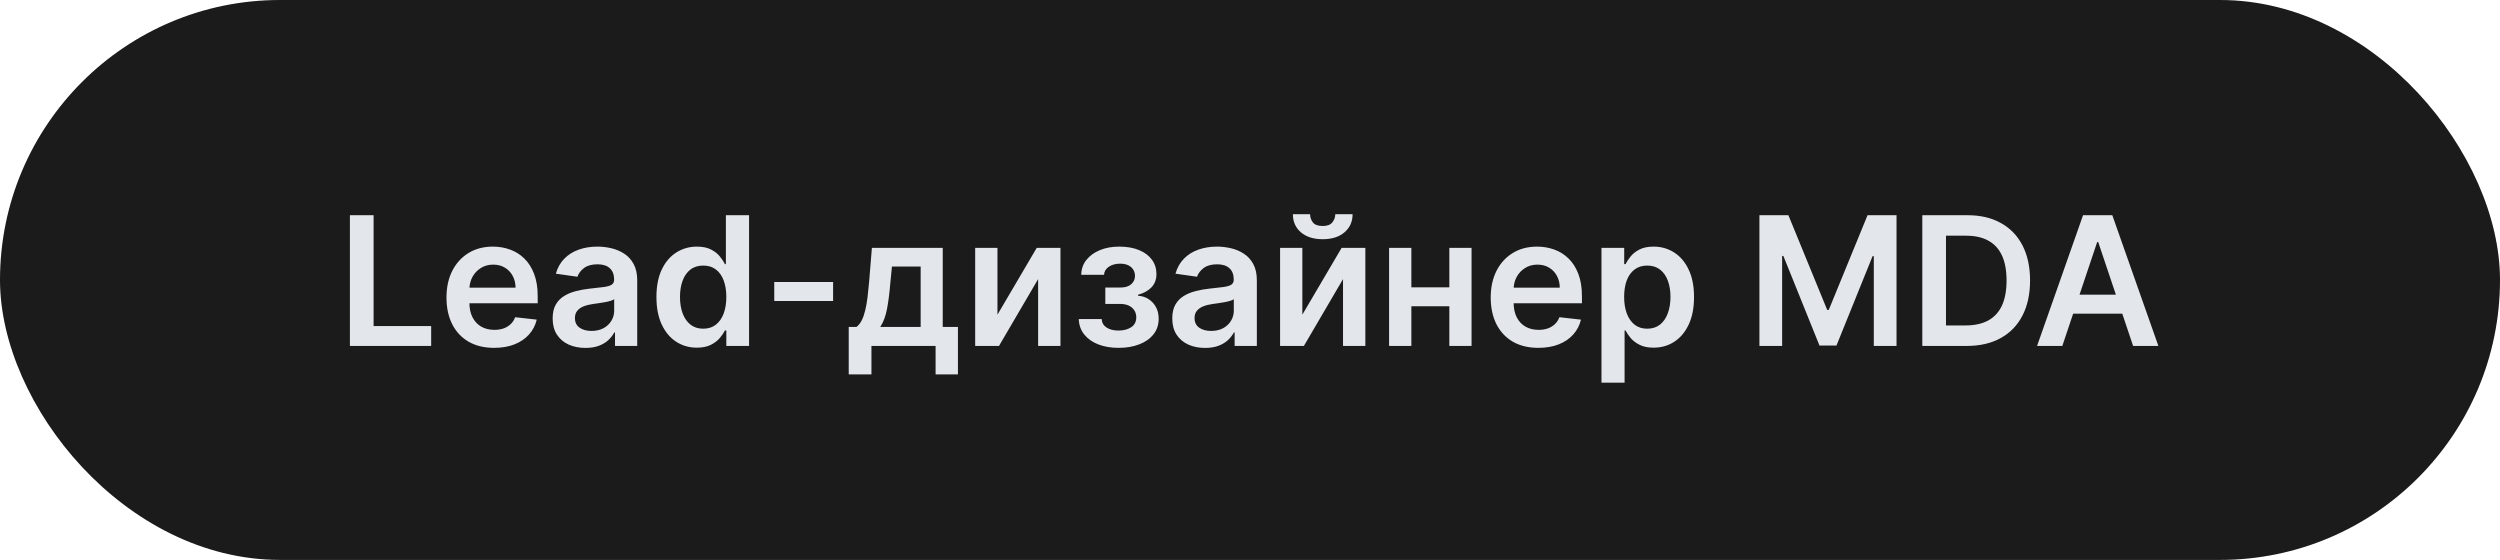
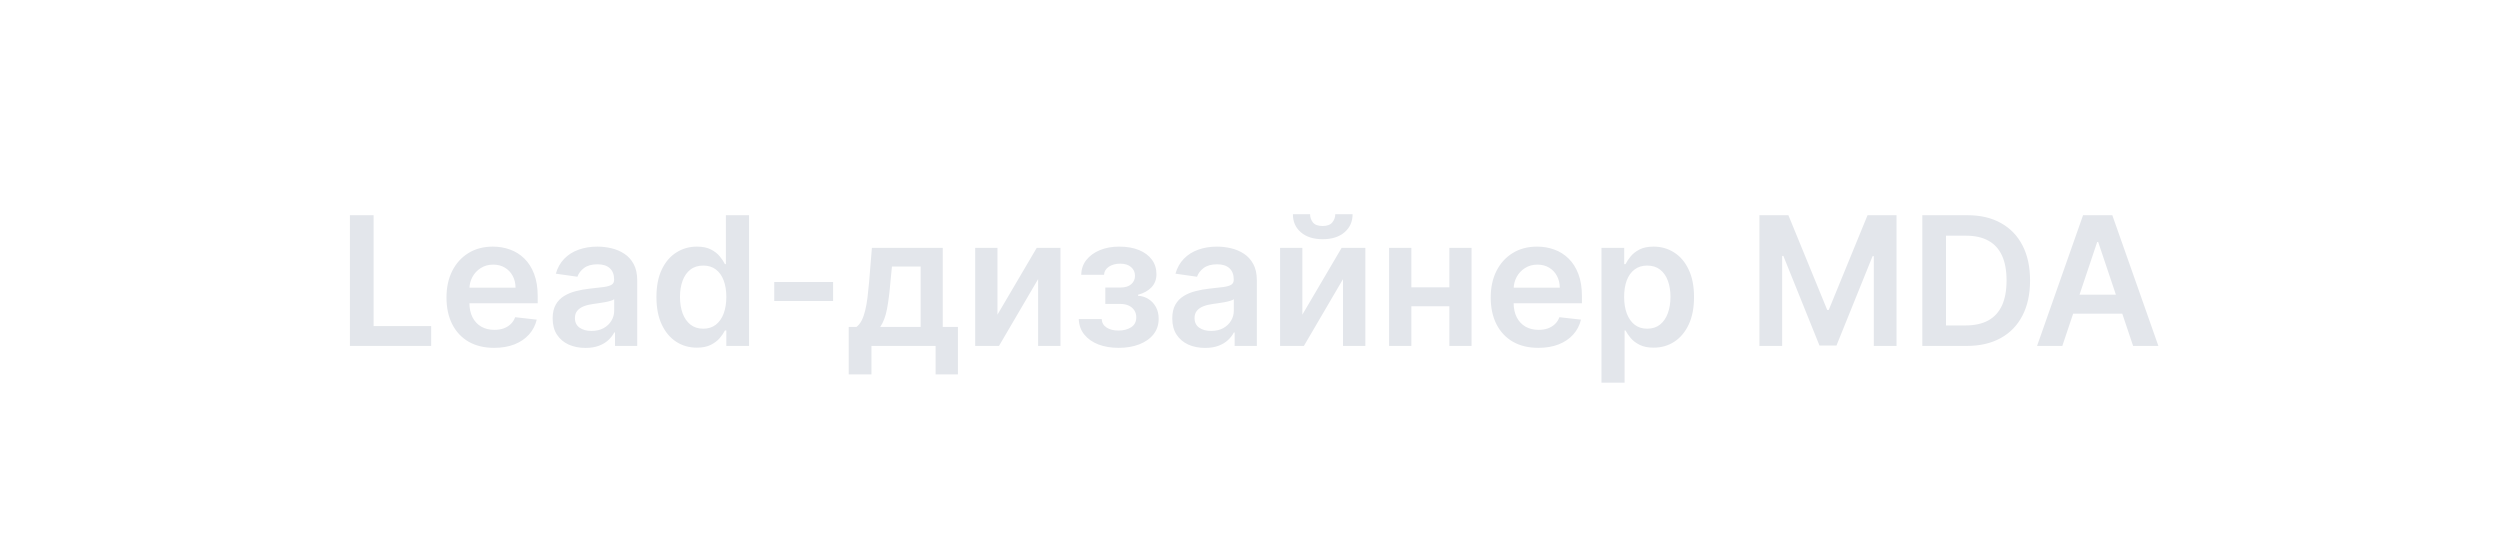
<svg xmlns="http://www.w3.org/2000/svg" width="1402" height="314" viewBox="0 0 1402 314" fill="none">
-   <rect width="1402" height="314" rx="157" fill="#1B1B1B" />
  <path d="M196.231 194V120.691H209.511V182.868H241.798V194H196.231ZM277.093 195.074C271.58 195.074 266.819 193.928 262.81 191.638C258.825 189.323 255.759 186.053 253.611 181.83C251.463 177.582 250.389 172.582 250.389 166.831C250.389 161.176 251.463 156.212 253.611 151.94C255.782 147.645 258.813 144.304 262.703 141.918C266.593 139.507 271.162 138.302 276.412 138.302C279.801 138.302 282.999 138.851 286.006 139.949C289.036 141.023 291.709 142.693 294.024 144.96C296.362 147.227 298.2 150.115 299.536 153.623C300.873 157.107 301.541 161.259 301.541 166.08V170.053H256.474V161.319H289.12C289.096 158.837 288.559 156.63 287.509 154.697C286.459 152.74 284.991 151.201 283.106 150.079C281.245 148.957 279.073 148.397 276.591 148.397C273.943 148.397 271.616 149.041 269.611 150.33C267.607 151.594 266.044 153.265 264.922 155.341C263.824 157.393 263.264 159.648 263.24 162.106V169.731C263.24 172.928 263.824 175.673 264.994 177.964C266.163 180.231 267.798 181.973 269.898 183.19C271.998 184.383 274.456 184.98 277.272 184.98C279.157 184.98 280.863 184.717 282.39 184.192C283.918 183.643 285.242 182.844 286.364 181.794C287.485 180.744 288.332 179.443 288.905 177.892L301.004 179.252C300.24 182.45 298.785 185.242 296.637 187.628C294.513 189.991 291.793 191.828 288.476 193.141C285.159 194.43 281.364 195.074 277.093 195.074ZM328.325 195.11C324.841 195.11 321.703 194.489 318.911 193.248C316.142 191.984 313.947 190.122 312.324 187.664C310.725 185.206 309.926 182.176 309.926 178.572C309.926 175.47 310.499 172.905 311.644 170.876C312.79 168.848 314.353 167.225 316.333 166.008C318.314 164.791 320.545 163.872 323.027 163.252C325.533 162.607 328.122 162.142 330.795 161.856C334.016 161.522 336.629 161.223 338.634 160.961C340.638 160.674 342.094 160.245 343.001 159.672C343.932 159.076 344.397 158.157 344.397 156.916V156.701C344.397 154.005 343.598 151.916 341.999 150.437C340.4 148.957 338.097 148.218 335.09 148.218C331.916 148.218 329.399 148.91 327.537 150.294C325.7 151.678 324.459 153.312 323.815 155.198L311.716 153.48C312.67 150.139 314.245 147.347 316.441 145.103C318.636 142.836 321.321 141.142 324.495 140.02C327.669 138.875 331.177 138.302 335.019 138.302C337.667 138.302 340.304 138.613 342.929 139.233C345.554 139.853 347.953 140.88 350.124 142.311C352.296 143.719 354.038 145.64 355.35 148.074C356.687 150.509 357.355 153.551 357.355 157.202V194H344.898V186.447H344.469C343.681 187.974 342.571 189.406 341.14 190.743C339.732 192.055 337.954 193.117 335.806 193.928C333.682 194.716 331.188 195.11 328.325 195.11ZM331.69 185.588C334.291 185.588 336.546 185.075 338.455 184.049C340.364 182.999 341.832 181.615 342.858 179.897C343.908 178.178 344.433 176.305 344.433 174.277V167.798C344.027 168.132 343.335 168.442 342.357 168.728C341.402 169.015 340.328 169.265 339.135 169.48C337.942 169.695 336.761 169.886 335.591 170.053C334.422 170.22 333.408 170.363 332.549 170.482C330.616 170.745 328.886 171.174 327.358 171.771C325.831 172.368 324.626 173.203 323.743 174.277C322.86 175.327 322.419 176.687 322.419 178.357C322.419 180.744 323.29 182.545 325.032 183.763C326.774 184.98 328.993 185.588 331.69 185.588ZM390.788 194.966C386.469 194.966 382.603 193.857 379.19 191.638C375.778 189.418 373.081 186.197 371.1 181.973C369.12 177.749 368.129 172.618 368.129 166.581C368.129 160.472 369.132 155.317 371.136 151.117C373.165 146.893 375.897 143.707 379.333 141.56C382.77 139.388 386.6 138.302 390.824 138.302C394.045 138.302 396.694 138.851 398.77 139.949C400.846 141.023 402.493 142.323 403.71 143.851C404.927 145.354 405.87 146.774 406.538 148.11H407.075V120.691H420.069V194H407.325V185.338H406.538C405.87 186.674 404.903 188.094 403.638 189.597C402.374 191.077 400.703 192.341 398.627 193.391C396.551 194.441 393.938 194.966 390.788 194.966ZM394.403 184.335C397.148 184.335 399.486 183.595 401.419 182.116C403.352 180.613 404.82 178.524 405.822 175.852C406.824 173.179 407.325 170.065 407.325 166.509C407.325 162.953 406.824 159.863 405.822 157.238C404.844 154.613 403.388 152.573 401.455 151.117C399.546 149.661 397.195 148.934 394.403 148.934C391.516 148.934 389.106 149.685 387.173 151.189C385.24 152.692 383.784 154.768 382.806 157.417C381.827 160.066 381.338 163.097 381.338 166.509C381.338 169.945 381.827 173.012 382.806 175.709C383.808 178.381 385.275 180.493 387.208 182.044C389.165 183.572 391.563 184.335 394.403 184.335ZM467.202 158.133V168.8H434.199V158.133H467.202ZM475.963 209.965V183.333H480.33C481.5 182.426 482.478 181.197 483.265 179.646C484.053 178.071 484.697 176.222 485.198 174.098C485.723 171.95 486.153 169.552 486.487 166.903C486.821 164.23 487.119 161.355 487.382 158.276L488.957 139.018H528.69V183.333H537.209V209.965H524.681V194H488.706V209.965H475.963ZM493.646 183.333H516.305V149.47H500.197L499.338 158.276C498.86 164.099 498.228 169.086 497.44 173.239C496.653 177.391 495.388 180.756 493.646 183.333ZM559.376 176.46L581.39 139.018H594.706V194H582.177V156.522L560.235 194H546.883V139.018H559.376V176.46ZM604.97 178.93H617.821C617.94 180.982 618.859 182.569 620.577 183.691C622.295 184.812 624.526 185.373 627.271 185.373C630.063 185.373 632.413 184.765 634.322 183.548C636.255 182.307 637.222 180.434 637.222 177.928C637.222 176.448 636.852 175.148 636.112 174.026C635.372 172.881 634.334 171.998 632.998 171.377C631.661 170.757 630.086 170.447 628.273 170.447H619.861V161.247H628.273C630.969 161.247 633.01 160.627 634.394 159.386C635.802 158.145 636.506 156.582 636.506 154.697C636.506 152.668 635.766 151.022 634.286 149.757C632.831 148.492 630.814 147.86 628.237 147.86C625.66 147.86 623.512 148.444 621.794 149.614C620.1 150.783 619.217 152.286 619.145 154.124H606.366C606.414 150.926 607.368 148.146 609.23 145.784C611.115 143.421 613.644 141.584 616.818 140.271C620.016 138.959 623.619 138.302 627.629 138.302C631.924 138.302 635.635 138.947 638.761 140.235C641.887 141.524 644.297 143.326 645.992 145.64C647.686 147.931 648.533 150.628 648.533 153.73C648.533 156.713 647.602 159.183 645.741 161.14C643.88 163.073 641.374 164.457 638.224 165.292V165.865C640.396 165.984 642.352 166.605 644.094 167.726C645.836 168.824 647.221 170.315 648.247 172.201C649.273 174.086 649.786 176.269 649.786 178.751C649.786 182.116 648.819 185.027 646.886 187.485C644.954 189.919 642.293 191.793 638.904 193.105C635.539 194.418 631.685 195.074 627.342 195.074C623.118 195.074 619.336 194.441 615.995 193.177C612.678 191.888 610.041 190.039 608.084 187.628C606.127 185.218 605.089 182.319 604.97 178.93ZM675.809 195.11C672.325 195.11 669.187 194.489 666.395 193.248C663.627 191.984 661.431 190.122 659.809 187.664C658.21 185.206 657.41 182.176 657.41 178.572C657.41 175.47 657.983 172.905 659.129 170.876C660.274 168.848 661.837 167.225 663.818 166.008C665.798 164.791 668.03 163.872 670.511 163.252C673.017 162.607 675.606 162.142 678.279 161.856C681.501 161.522 684.114 161.223 686.118 160.961C688.123 160.674 689.579 160.245 690.485 159.672C691.416 159.076 691.881 158.157 691.881 156.916V156.701C691.881 154.005 691.082 151.916 689.483 150.437C687.884 148.957 685.581 148.218 682.575 148.218C679.401 148.218 676.883 148.91 675.022 150.294C673.184 151.678 671.943 153.312 671.299 155.198L659.2 153.48C660.155 150.139 661.73 147.347 663.925 145.103C666.121 142.836 668.805 141.142 671.979 140.02C675.153 138.875 678.661 138.302 682.503 138.302C685.152 138.302 687.789 138.613 690.414 139.233C693.039 139.853 695.437 140.88 697.609 142.311C699.78 143.719 701.522 145.64 702.835 148.074C704.171 150.509 704.839 153.551 704.839 157.202V194H692.382V186.447H691.953C691.165 187.974 690.056 189.406 688.624 190.743C687.216 192.055 685.438 193.117 683.29 193.928C681.167 194.716 678.673 195.11 675.809 195.11ZM679.174 185.588C681.775 185.588 684.03 185.075 685.939 184.049C687.848 182.999 689.316 181.615 690.342 179.897C691.392 178.178 691.917 176.305 691.917 174.277V167.798C691.511 168.132 690.819 168.442 689.841 168.728C688.886 169.015 687.813 169.265 686.619 169.48C685.426 169.695 684.245 169.886 683.076 170.053C681.906 170.22 680.892 170.363 680.033 170.482C678.1 170.745 676.37 171.174 674.843 171.771C673.315 172.368 672.11 173.203 671.227 174.277C670.344 175.327 669.903 176.687 669.903 178.357C669.903 180.744 670.774 182.545 672.516 183.763C674.258 184.98 676.477 185.588 679.174 185.588ZM730.362 176.46L752.376 139.018H765.692V194H753.163V156.522L731.221 194H717.869V139.018H730.362V176.46ZM748.832 120.118H758.533C758.533 124.294 757.017 127.683 753.987 130.284C750.98 132.861 746.899 134.15 741.744 134.15C736.638 134.15 732.569 132.861 729.538 130.284C726.531 127.683 725.04 124.294 725.064 120.118H734.693C734.693 121.836 735.218 123.376 736.268 124.736C737.342 126.072 739.167 126.74 741.744 126.74C744.274 126.74 746.076 126.072 747.15 124.736C748.247 123.399 748.808 121.86 748.832 120.118ZM816.763 161.14V171.771H787.482V161.14H816.763ZM791.491 139.018V194H778.999V139.018H791.491ZM825.246 139.018V194H812.789V139.018H825.246ZM862.697 195.074C857.185 195.074 852.424 193.928 848.415 191.638C844.43 189.323 841.363 186.053 839.215 181.83C837.068 177.582 835.994 172.582 835.994 166.831C835.994 161.176 837.068 156.212 839.215 151.94C841.387 147.645 844.418 144.304 848.308 141.918C852.197 139.507 856.767 138.302 862.017 138.302C865.406 138.302 868.604 138.851 871.61 139.949C874.641 141.023 877.314 142.693 879.629 144.96C881.967 147.227 883.805 150.115 885.141 153.623C886.477 157.107 887.146 161.259 887.146 166.08V170.053H842.079V161.319H874.725C874.701 158.837 874.164 156.63 873.114 154.697C872.064 152.74 870.596 151.201 868.711 150.079C866.85 148.957 864.678 148.397 862.196 148.397C859.547 148.397 857.221 149.041 855.216 150.33C853.211 151.594 851.648 153.265 850.527 155.341C849.429 157.393 848.868 159.648 848.844 162.106V169.731C848.844 172.928 849.429 175.673 850.598 177.964C851.768 180.231 853.402 181.973 855.502 183.19C857.602 184.383 860.06 184.98 862.876 184.98C864.761 184.98 866.468 184.717 867.995 184.192C869.522 183.643 870.847 182.844 871.968 181.794C873.09 180.744 873.937 179.443 874.51 177.892L886.609 179.252C885.845 182.45 884.389 185.242 882.242 187.628C880.118 189.991 877.397 191.828 874.08 193.141C870.763 194.43 866.969 195.074 862.697 195.074ZM898.108 214.618V139.018H910.851V148.11H911.603C912.271 146.774 913.214 145.354 914.431 143.851C915.648 142.323 917.294 141.023 919.37 139.949C921.447 138.851 924.095 138.302 927.317 138.302C931.565 138.302 935.395 139.388 938.807 141.56C942.244 143.707 944.964 146.893 946.969 151.117C948.997 155.317 950.011 160.472 950.011 166.581C950.011 172.618 949.021 177.749 947.04 181.973C945.06 186.197 942.363 189.418 938.951 191.638C935.538 193.857 931.672 194.966 927.353 194.966C924.203 194.966 921.59 194.441 919.514 193.391C917.437 192.341 915.767 191.077 914.502 189.597C913.261 188.094 912.295 186.674 911.603 185.338H911.066V214.618H898.108ZM910.815 166.509C910.815 170.065 911.316 173.179 912.319 175.852C913.345 178.524 914.812 180.613 916.722 182.116C918.654 183.595 920.993 184.335 923.737 184.335C926.601 184.335 928.999 183.572 930.932 182.044C932.865 180.493 934.321 178.381 935.299 175.709C936.302 173.012 936.803 169.945 936.803 166.509C936.803 163.097 936.314 160.066 935.335 157.417C934.357 154.768 932.901 152.692 930.968 151.189C929.035 149.685 926.625 148.934 923.737 148.934C920.969 148.934 918.619 149.661 916.686 151.117C914.753 152.573 913.285 154.613 912.283 157.238C911.304 159.863 910.815 162.953 910.815 166.509ZM986.684 120.691H1002.93L1024.7 173.811H1025.56L1047.32 120.691H1063.57V194H1050.83V143.636H1050.15L1029.89 193.785H1020.37L1000.11 143.528H999.427V194H986.684V120.691ZM1102.88 194H1078.03V120.691H1103.38C1110.66 120.691 1116.91 122.159 1122.13 125.094C1127.38 128.005 1131.42 132.193 1134.23 137.658C1137.05 143.123 1138.46 149.661 1138.46 157.274C1138.46 164.91 1137.04 171.473 1134.2 176.961C1131.38 182.45 1127.31 186.662 1121.99 189.597C1116.69 192.532 1110.32 194 1102.88 194ZM1091.31 182.51H1102.23C1107.34 182.51 1111.6 181.579 1115.01 179.718C1118.42 177.832 1120.99 175.028 1122.71 171.306C1124.42 167.559 1125.28 162.882 1125.28 157.274C1125.28 151.666 1124.42 147.013 1122.71 143.314C1120.99 139.591 1118.45 136.811 1115.08 134.973C1111.74 133.112 1107.59 132.181 1102.63 132.181H1091.31V182.51ZM1156.55 194H1142.38L1168.18 120.691H1184.58L1210.42 194H1196.25L1176.67 135.725H1176.1L1156.55 194ZM1157.02 165.256H1195.68V175.923H1157.02V165.256Z" fill="#E3E6EB" />
</svg>